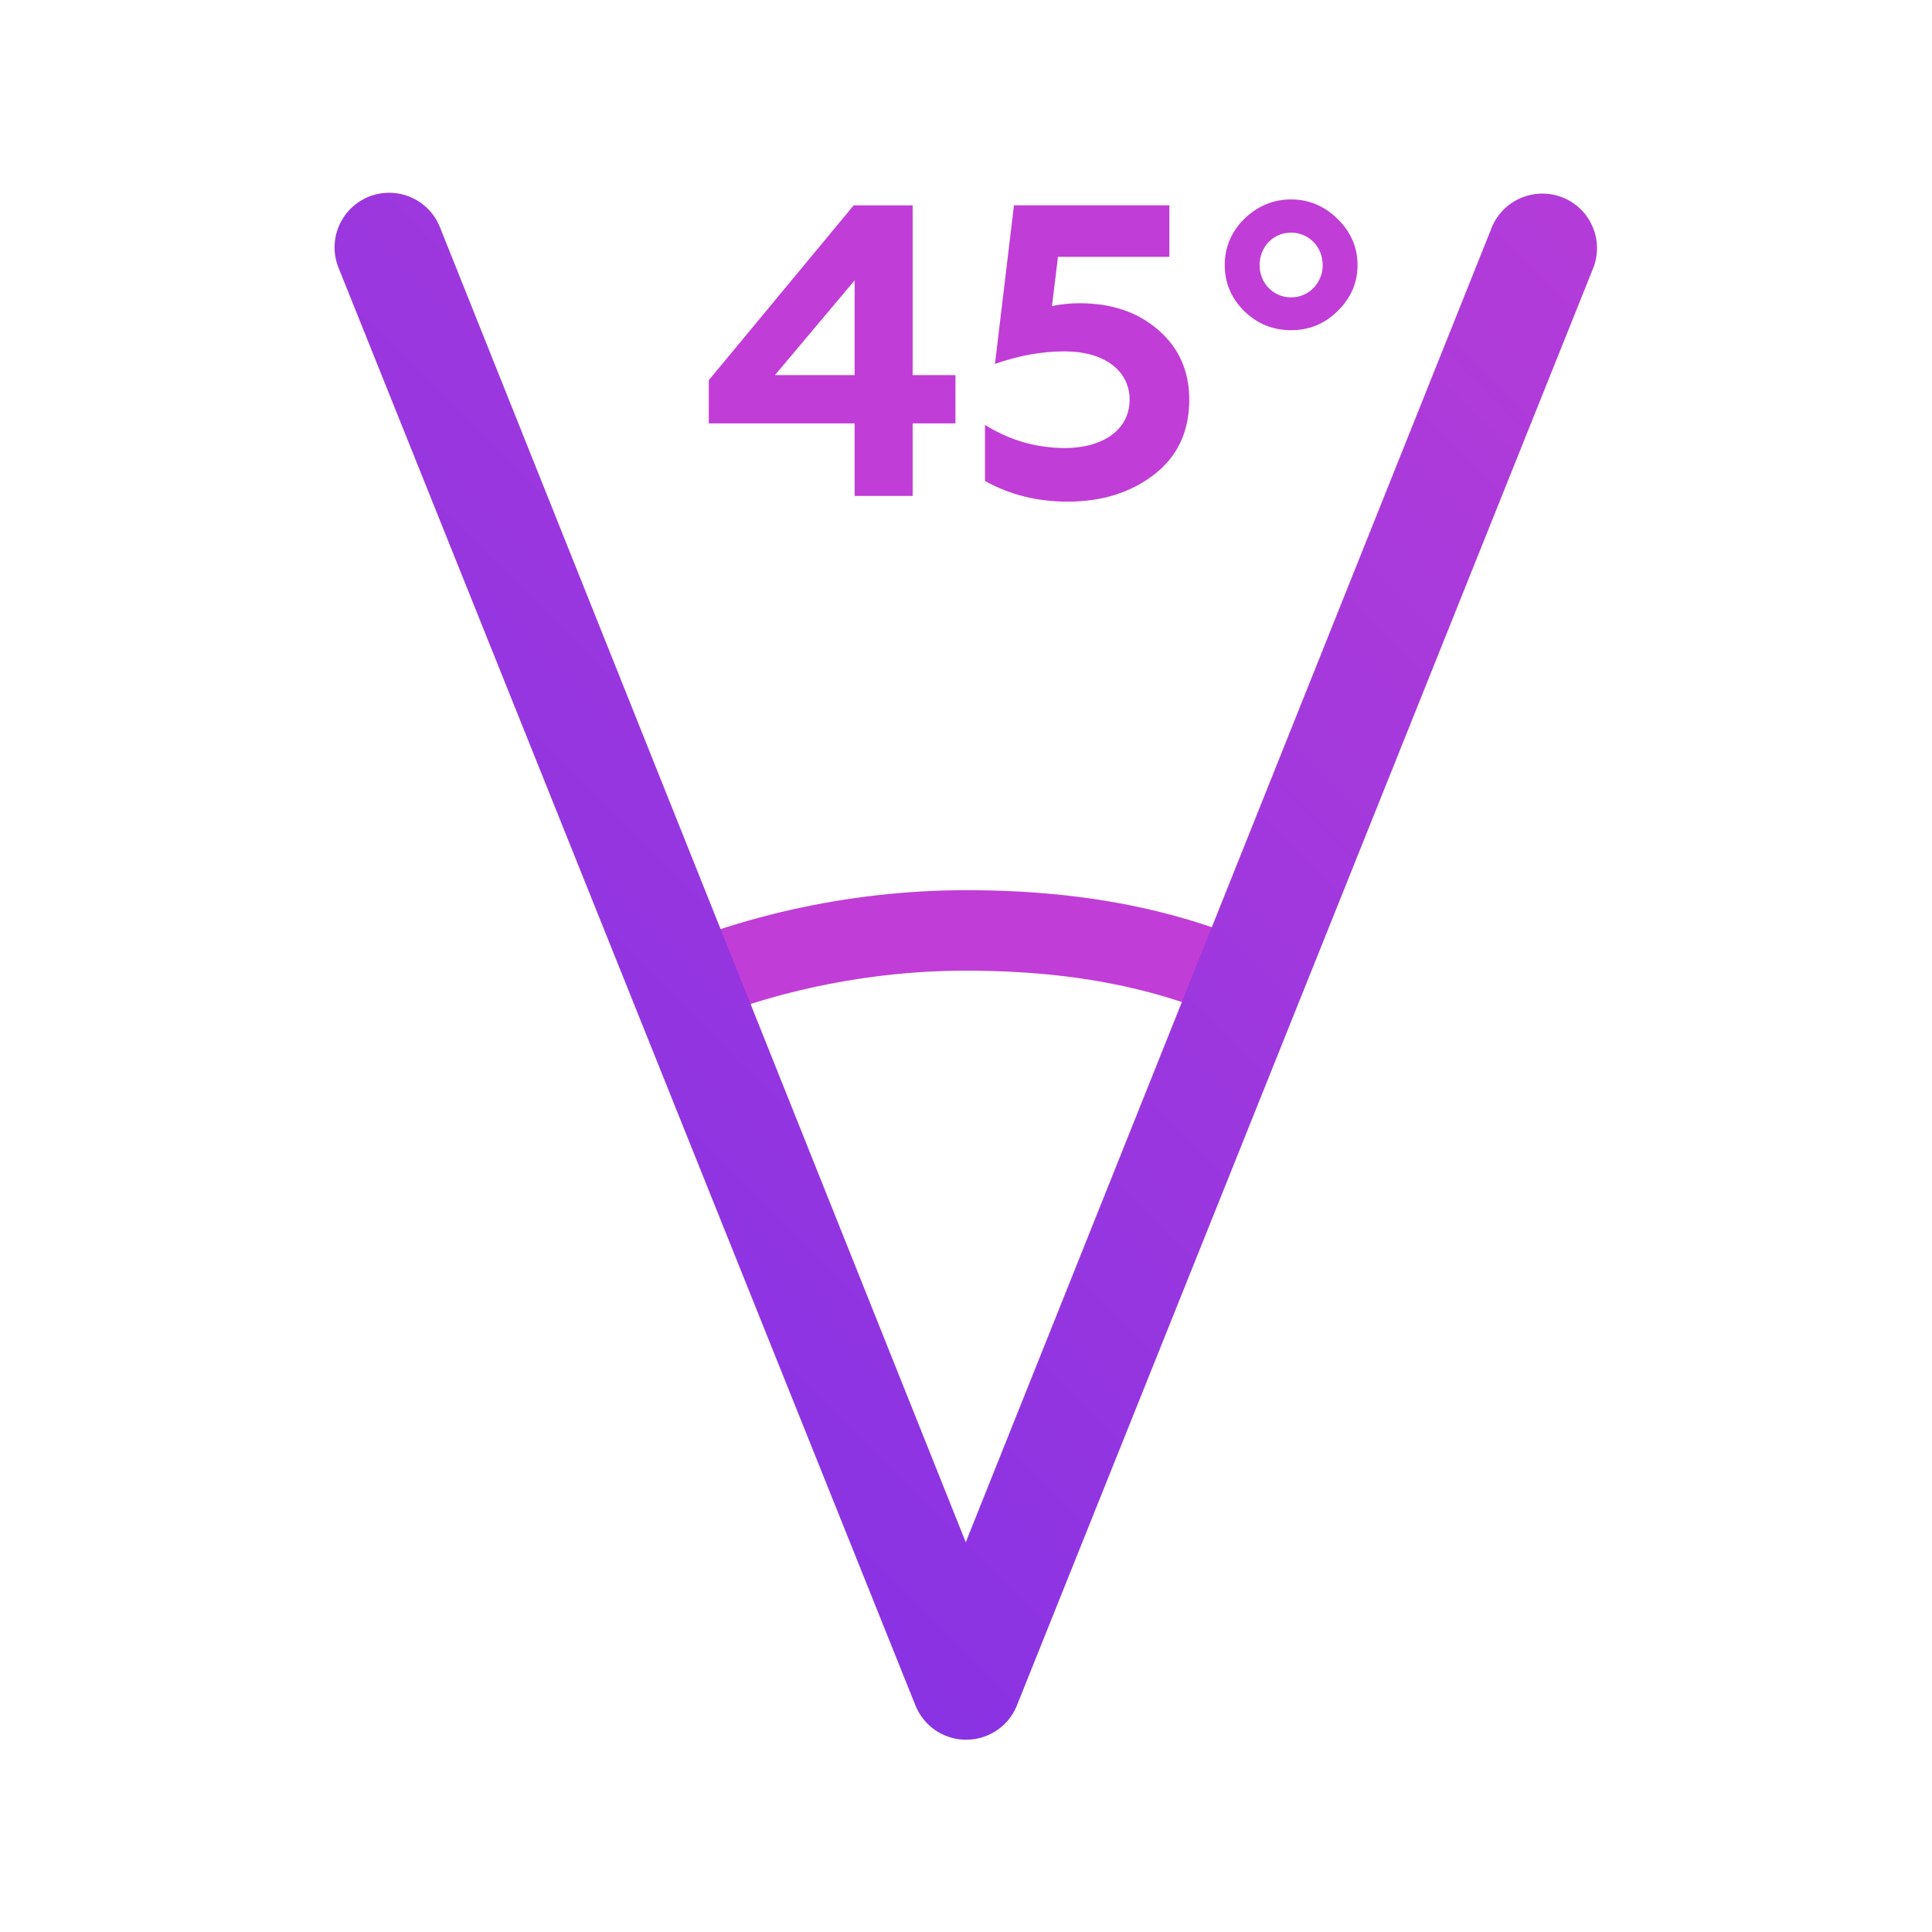
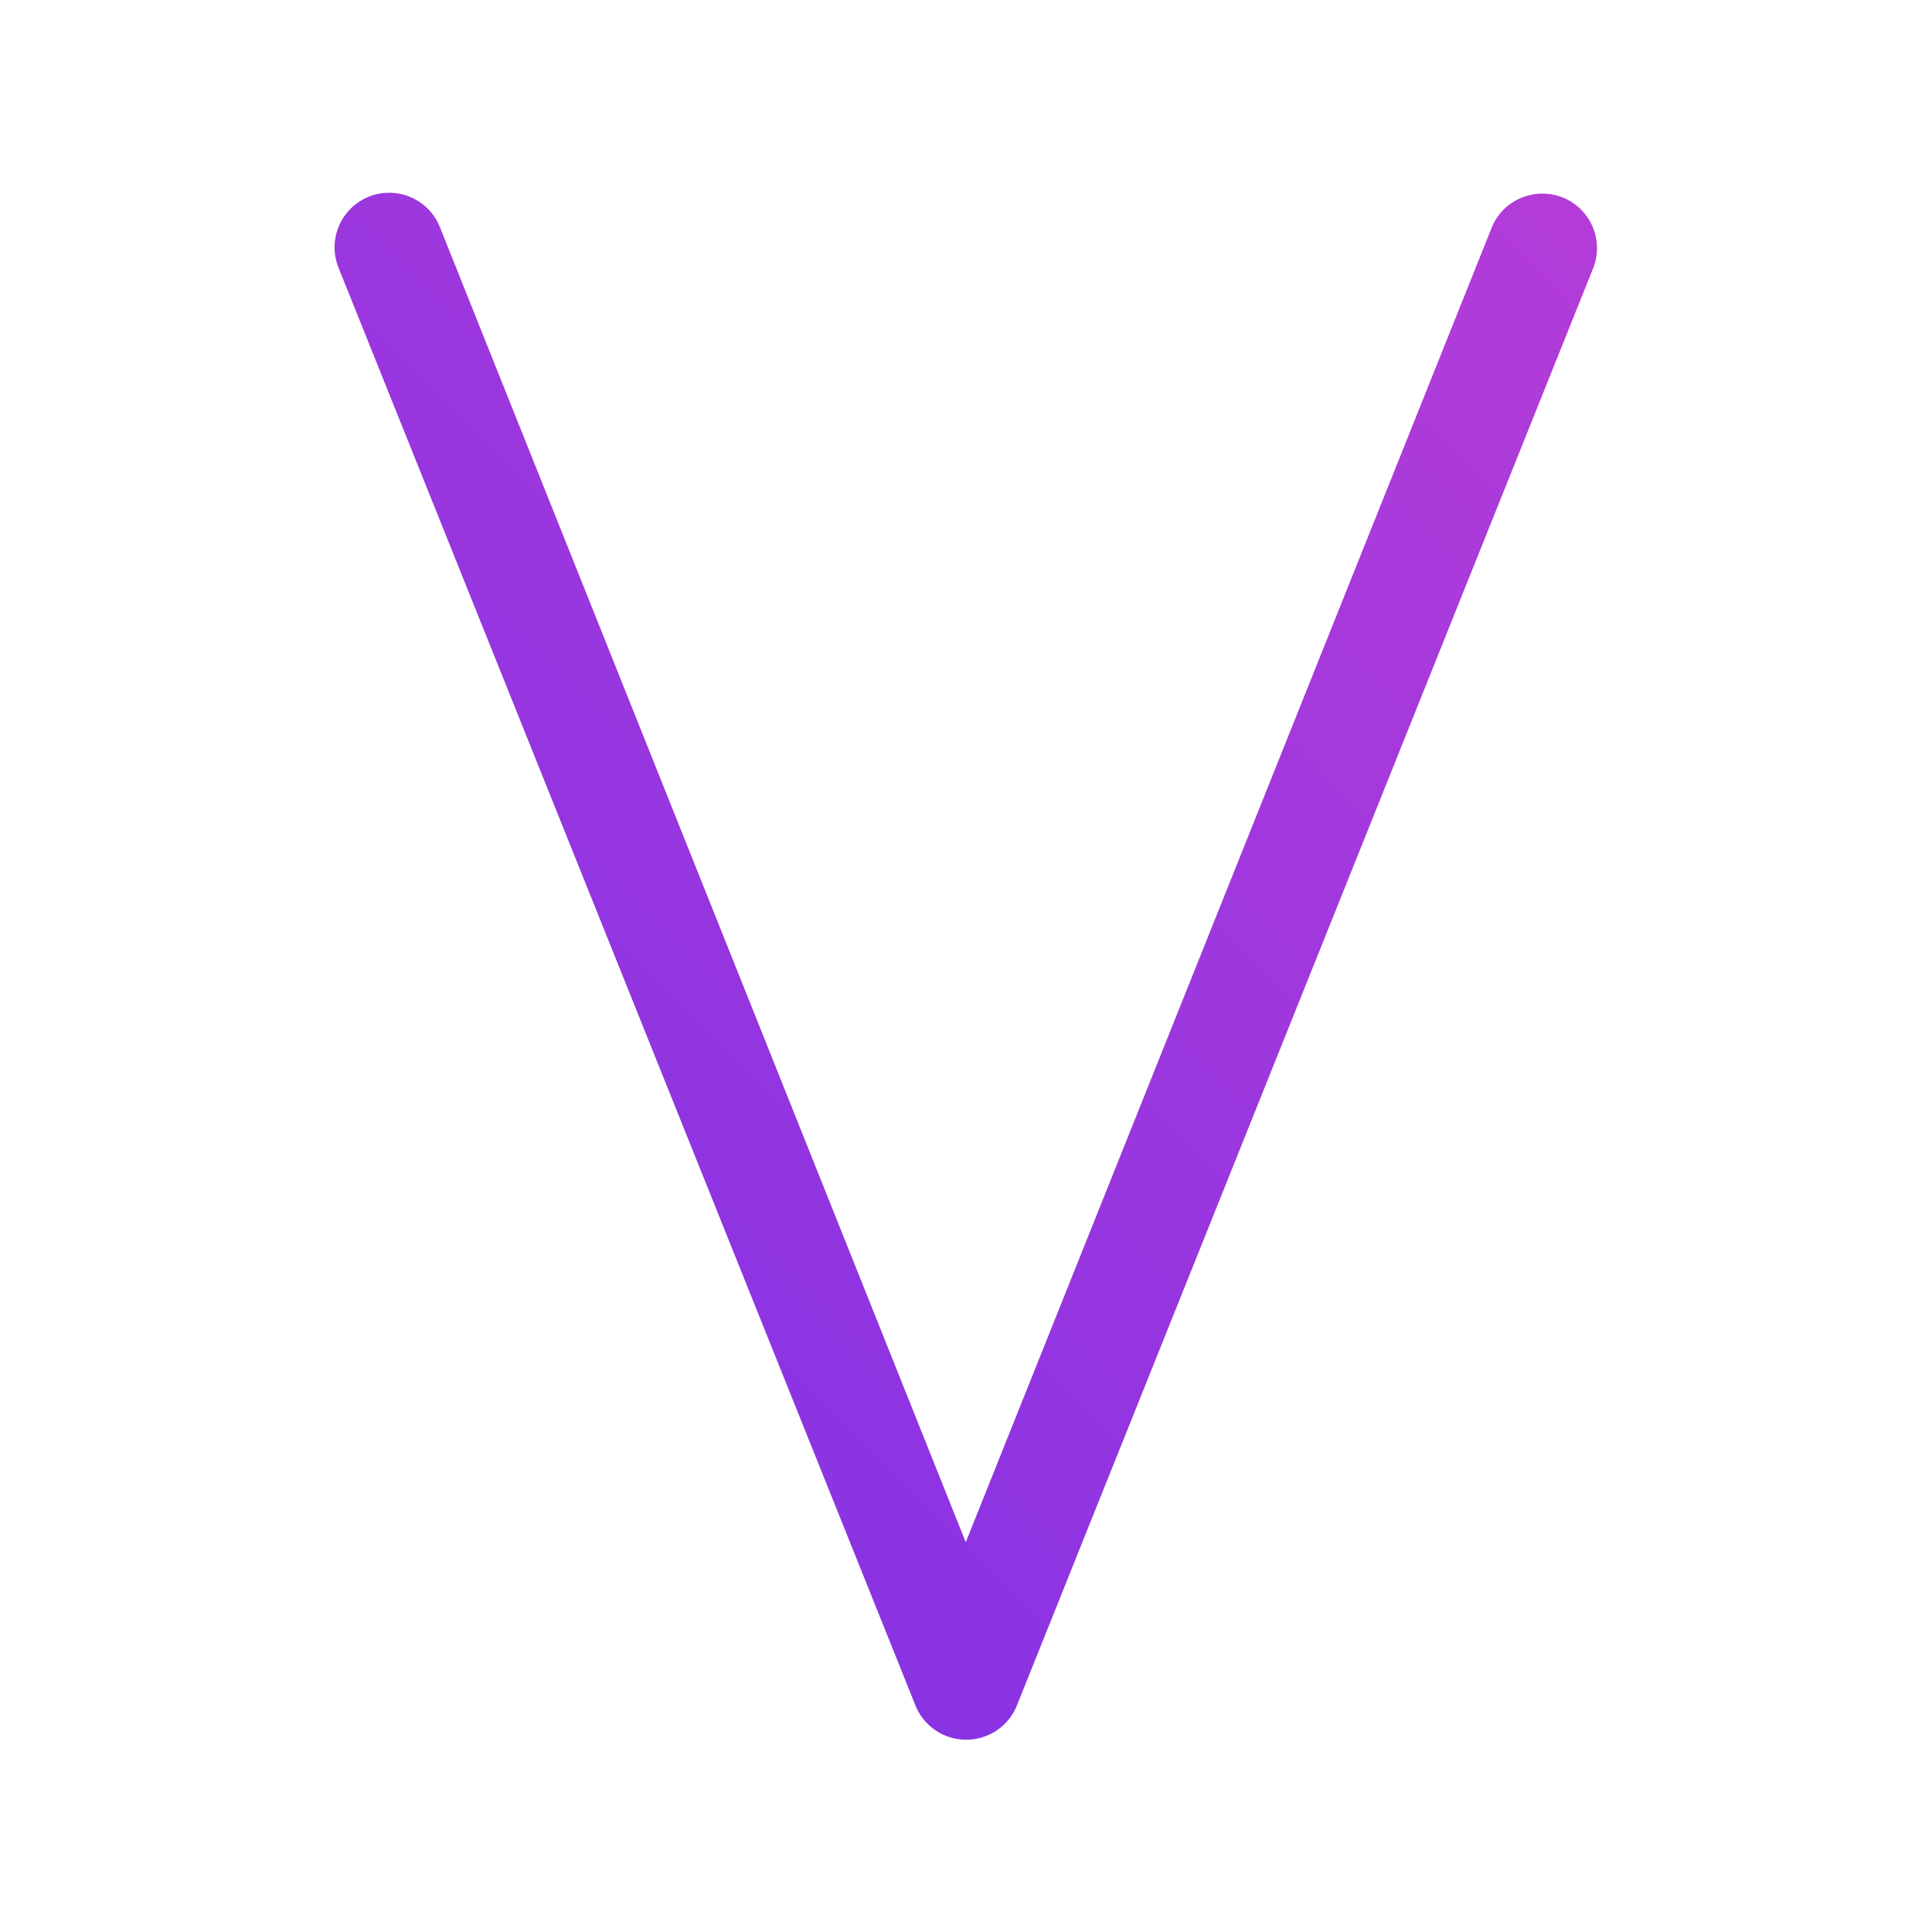
<svg xmlns="http://www.w3.org/2000/svg" viewBox="0 0 32 32" height="32" width="32" xml:space="preserve" id="svg2" version="1.1">
  <defs id="defs6">
    <clipPath id="clipPath18" clipPathUnits="userSpaceOnUse">
-       <path id="path16" d="M 0,24 H 24 V 0 H 0 Z" />
-     </clipPath>
+       </clipPath>
    <clipPath id="clipPath30" clipPathUnits="userSpaceOnUse">
      <path id="path28" d="M 4.589,21.565 C 4.241,21.428 4.067,21.035 4.204,20.685 v 0 L 11.372,2.822 c 0.1,-0.257 0.344,-0.427 0.619,-0.433 v 0 h 0.014 c 0.269,0 0.514,0.159 0.622,0.405 v 0 l 7.159,17.855 c 0.151,0.344 -0.005,0.744 -0.349,0.895 v 0 c -0.342,0.148 -0.744,-0.005 -0.895,-0.349 v 0 L 12,4.843 5.468,21.179 c -0.105,0.269 -0.361,0.432 -0.632,0.432 v 0 c -0.082,0 -0.166,-0.015 -0.247,-0.046" />
    </clipPath>
    <linearGradient id="linearGradient40" spreadMethod="pad" gradientTransform="matrix(13.467,13.467,13.467,-13.467,5.267,8.846)" gradientUnits="userSpaceOnUse" y2="0" x2="1" y1="0" x1="0">
      <stop id="stop36" offset="0" style="stop-opacity:1;stop-color:#8933e3" />
      <stop id="stop38" offset="1" style="stop-opacity:1;stop-color:#b43cd8" />
    </linearGradient>
    <clipPath id="clipPath50" clipPathUnits="userSpaceOnUse">
-       <path id="path48" d="M 0,24 H 24 V 0 H 0 Z" />
-     </clipPath>
+       </clipPath>
  </defs>
  <g transform="matrix(1.333,0,0,-1.333,0,32)" id="g10">
    <g id="g12">
      <g clip-path="url(#clipPath18)" id="g14">
        <g transform="translate(15.958,11.555)" id="g20">
          <path id="path22" style="fill:none;stroke:#c13dd7;stroke-width:1;stroke-linecap:butt;stroke-linejoin:miter;stroke-miterlimit:10;stroke-dasharray:none;stroke-opacity:1" d="M 0,0 C -1.215,0.639 -2.489,0.89 -3.958,0.89 -5.339,0.89 -6.755,0.57 -7.917,0" />
        </g>
      </g>
    </g>
    <g id="g24">
      <g clip-path="url(#clipPath30)" id="g26">
        <g id="g32">
          <g id="g34">
            <path id="path42" style="fill:url(#linearGradient40);stroke:none" d="M 4.589,21.565 C 4.241,21.428 4.067,21.035 4.204,20.685 v 0 L 11.372,2.822 c 0.1,-0.257 0.344,-0.427 0.619,-0.433 v 0 h 0.014 c 0.269,0 0.514,0.159 0.622,0.405 v 0 l 7.159,17.855 c 0.151,0.344 -0.005,0.744 -0.349,0.895 v 0 c -0.342,0.148 -0.744,-0.005 -0.895,-0.349 v 0 L 12,4.843 5.468,21.179 c -0.105,0.269 -0.361,0.432 -0.632,0.432 v 0 c -0.082,0 -0.166,-0.015 -0.247,-0.046" />
          </g>
        </g>
      </g>
    </g>
    <g id="g44">
      <g clip-path="url(#clipPath50)" id="g46">
        <g transform="translate(9.629,19.345)" id="g52">
-           <path id="path54" style="fill:#c13dd7;fill-opacity:1;fill-rule:nonzero;stroke:none" d="M 0,0 H 0.99 V 1.177 Z M 0.99,-1.501 V -0.6 h -1.812 v 0.537 l 1.8,2.172 H 1.711 V 0 H 2.243 V -0.6 H 1.711 v -0.901 z" />
-         </g>
+           </g>
        <g transform="translate(12.239,18.03)" id="g56">
          <path id="path58" style="fill:#c13dd7;fill-opacity:1;fill-rule:nonzero;stroke:none" d="M 0,0 V 0.696 C 0.305,0.507 0.635,0.409 0.995,0.409 1.449,0.409 1.797,0.625 1.797,1.011 1.797,1.366 1.487,1.61 0.99,1.61 0.708,1.61 0.418,1.558 0.124,1.454 L 0.36,3.425 H 2.291 V 2.785 H 0.907 L 0.832,2.172 c 0.113,0.026 0.227,0.036 0.345,0.036 0.395,0 0.72,-0.109 0.975,-0.331 C 2.409,1.656 2.538,1.366 2.538,1.011 2.538,0.615 2.394,0.305 2.1,0.078 1.812,-0.144 1.454,-0.257 1.028,-0.257 0.645,-0.257 0.305,-0.171 0,0" />
        </g>
        <g transform="translate(16.042,20.311)" id="g60">
          <path id="path62" style="fill:#c13dd7;fill-opacity:1;fill-rule:nonzero;stroke:none" d="M 0,0 C 0.222,0 0.393,0.179 0.393,0.4 0.393,0.627 0.222,0.804 0,0.804 -0.222,0.804 -0.391,0.627 -0.391,0.4 -0.391,0.179 -0.222,0 0,0 M 0.577,-0.171 C 0.418,-0.33 0.222,-0.408 0,-0.408 c -0.222,0 -0.418,0.078 -0.582,0.237 -0.161,0.161 -0.242,0.35 -0.242,0.571 0,0.223 0.081,0.414 0.242,0.575 0.164,0.159 0.36,0.242 0.582,0.242 0.222,0 0.418,-0.083 0.577,-0.242 C 0.743,0.814 0.826,0.623 0.826,0.4 0.826,0.179 0.743,-0.01 0.577,-0.171" />
        </g>
      </g>
    </g>
  </g>
</svg>